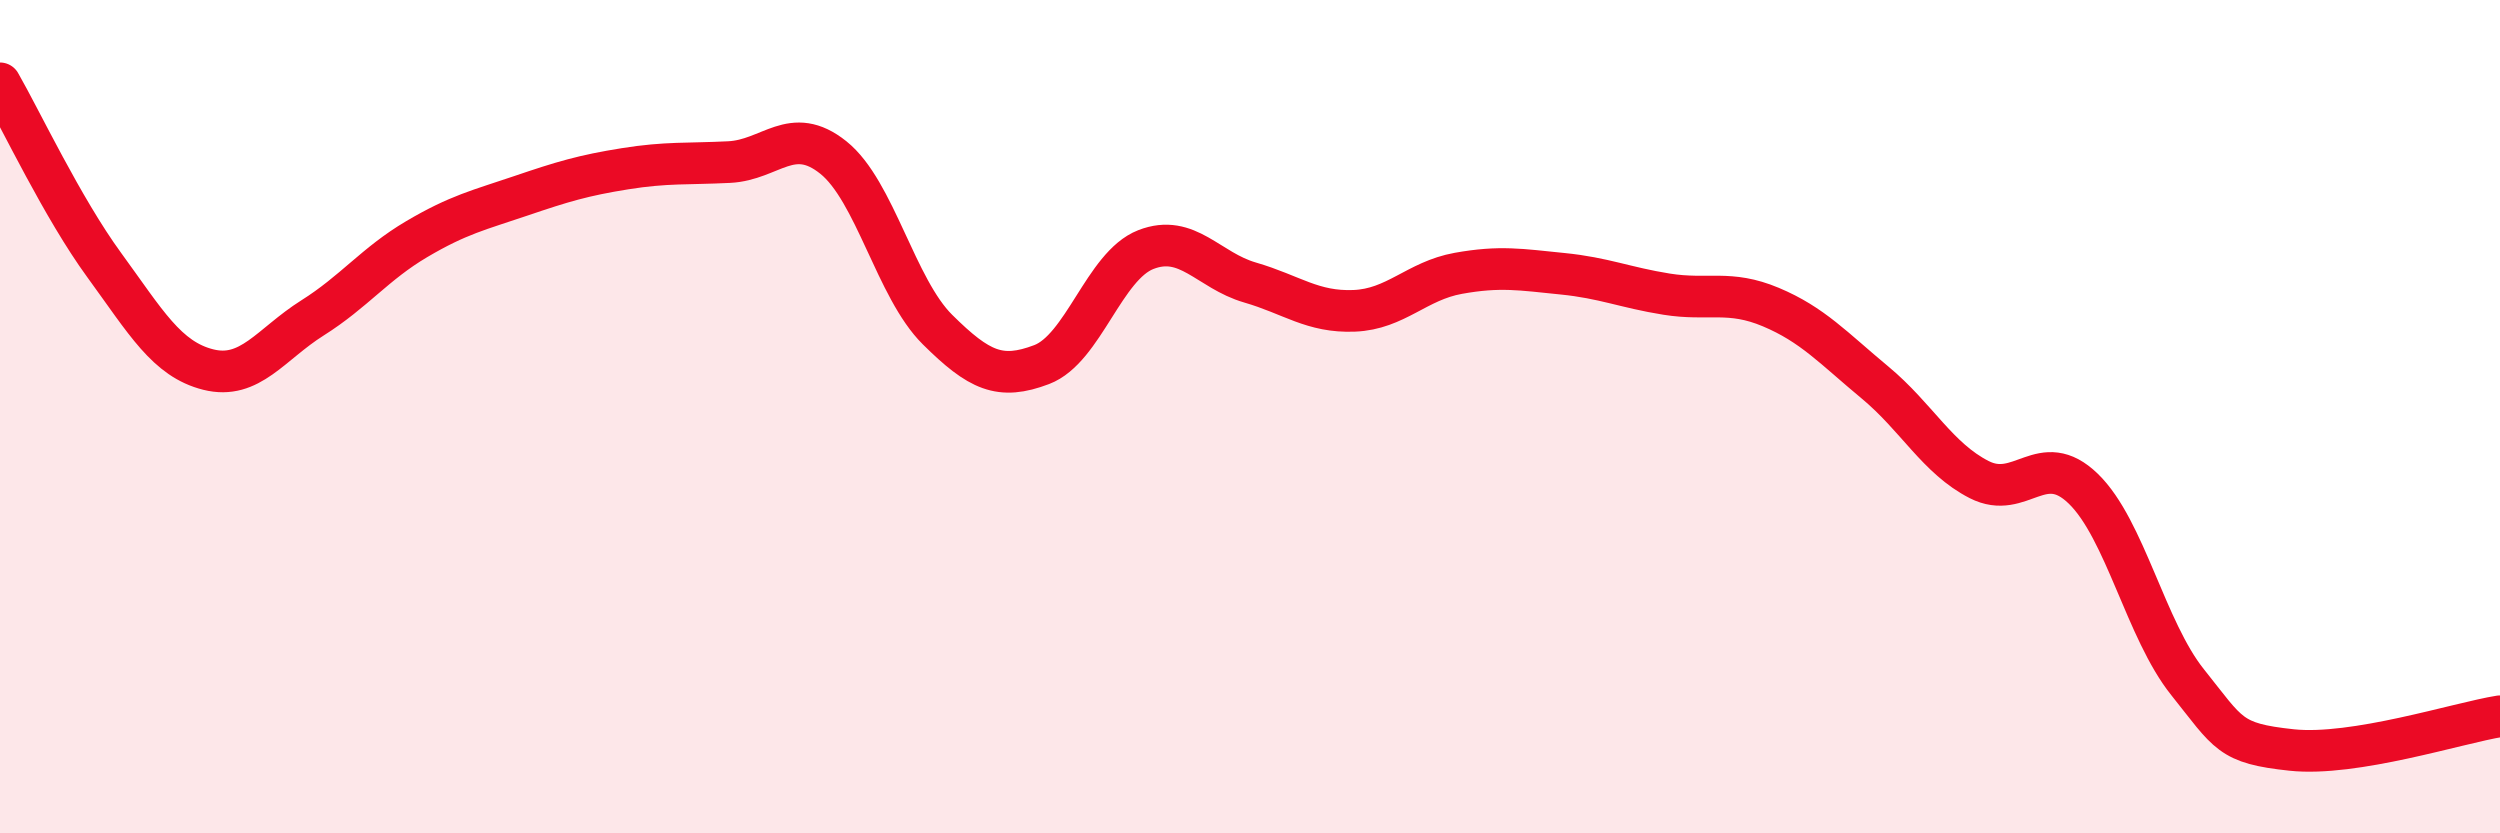
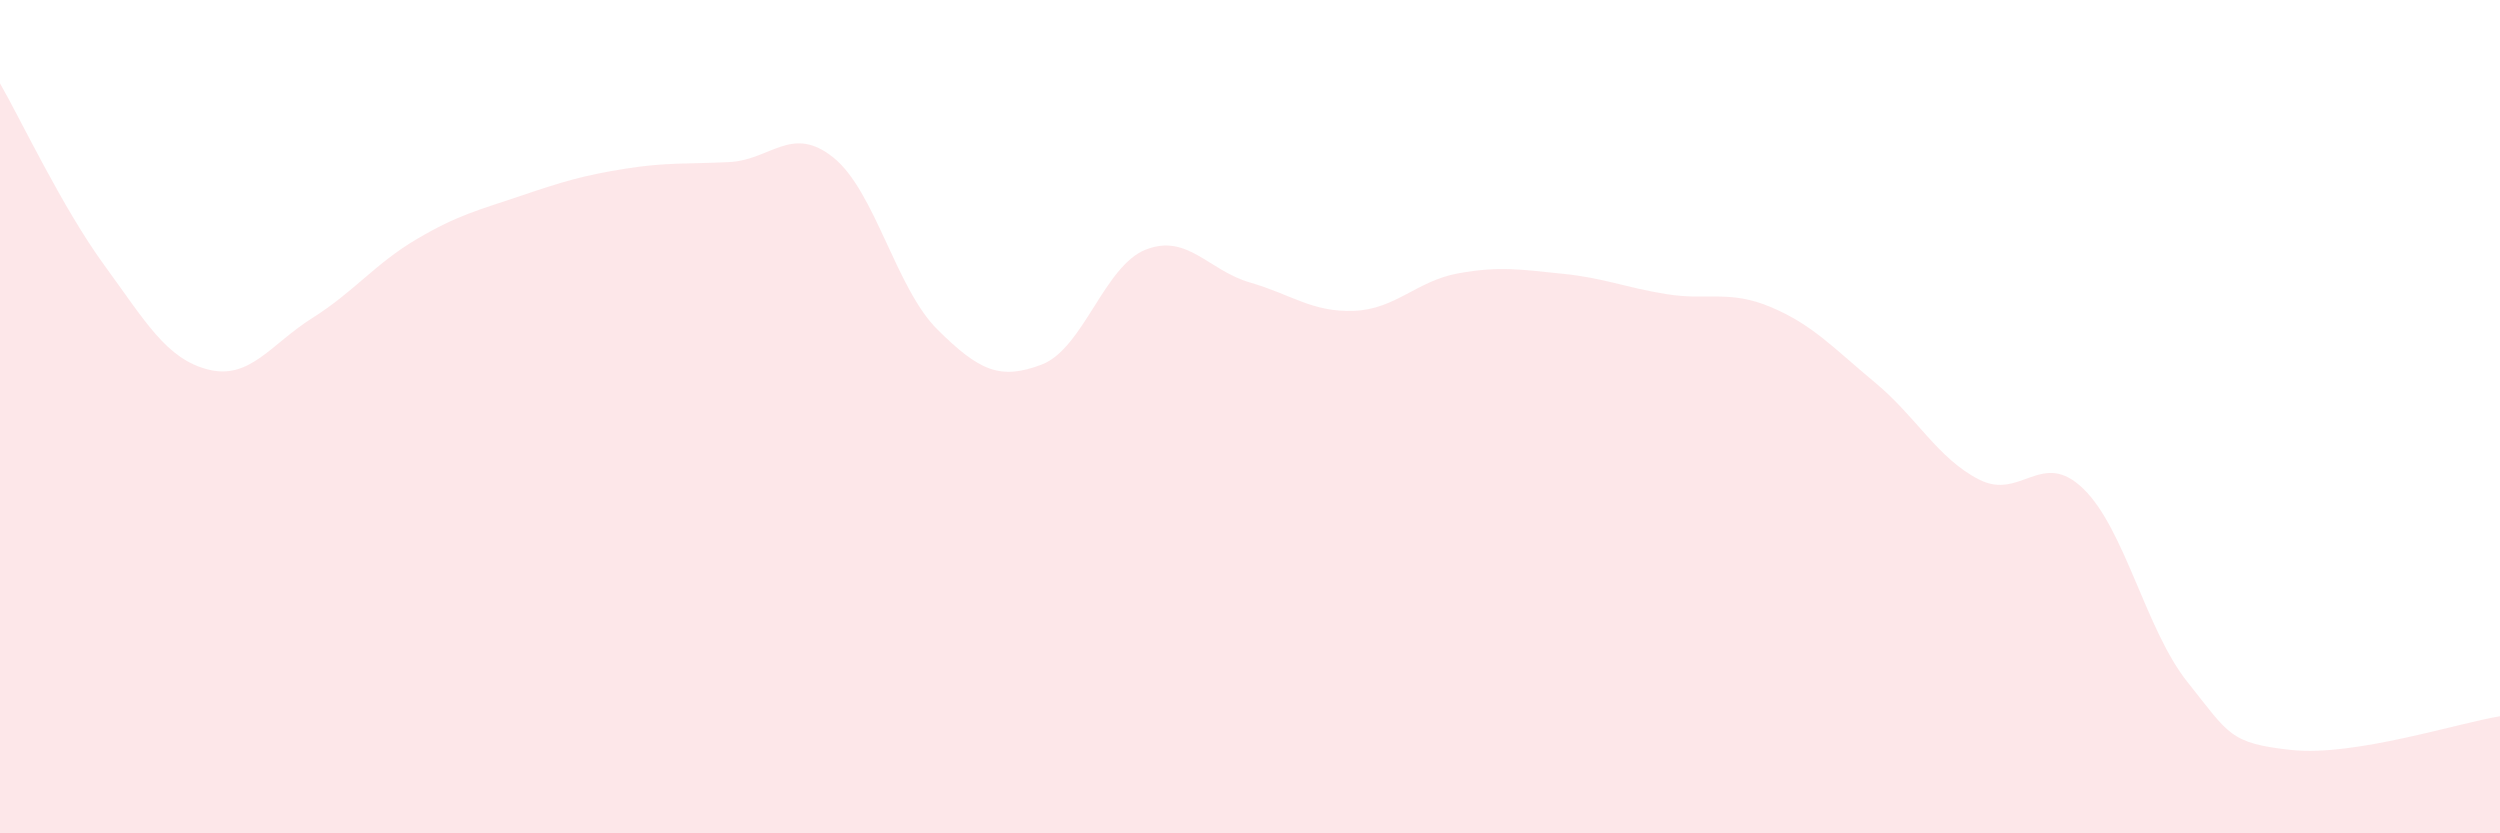
<svg xmlns="http://www.w3.org/2000/svg" width="60" height="20" viewBox="0 0 60 20">
  <path d="M 0,2 C 0.5,2.87 1.5,4.99 2.5,6.36 C 3.5,7.73 4,8.62 5,8.87 C 6,9.12 6.5,8.26 7.5,7.63 C 8.5,7 9,6.33 10,5.74 C 11,5.15 11.5,5.04 12.5,4.7 C 13.5,4.36 14,4.21 15,4.05 C 16,3.89 16.5,3.94 17.5,3.89 C 18.5,3.84 19,2.98 20,3.78 C 21,4.58 21.5,6.92 22.5,7.91 C 23.5,8.9 24,9.13 25,8.75 C 26,8.37 26.5,6.38 27.5,5.99 C 28.5,5.6 29,6.49 30,6.78 C 31,7.07 31.5,7.5 32.5,7.46 C 33.5,7.42 34,6.74 35,6.56 C 36,6.38 36.5,6.47 37.5,6.57 C 38.5,6.67 39,6.9 40,7.06 C 41,7.22 41.5,6.95 42.5,7.37 C 43.5,7.79 44,8.35 45,9.18 C 46,10.01 46.5,11 47.5,11.51 C 48.5,12.02 49,10.76 50,11.73 C 51,12.7 51.5,15.12 52.5,16.37 C 53.5,17.62 53.5,17.84 55,18 C 56.5,18.16 59,17.35 60,17.19L60 20L0 20Z" fill="#EB0A25" opacity="0.1" stroke-linecap="round" stroke-linejoin="round" />
-   <path d="M 0,2 C 0.5,2.87 1.5,4.99 2.5,6.36 C 3.5,7.73 4,8.62 5,8.87 C 6,9.12 6.5,8.26 7.5,7.63 C 8.5,7 9,6.33 10,5.74 C 11,5.15 11.5,5.04 12.5,4.7 C 13.5,4.36 14,4.21 15,4.05 C 16,3.89 16.5,3.94 17.5,3.89 C 18.5,3.84 19,2.98 20,3.78 C 21,4.58 21.5,6.92 22.5,7.91 C 23.5,8.9 24,9.13 25,8.75 C 26,8.37 26.5,6.38 27.5,5.99 C 28.5,5.6 29,6.49 30,6.78 C 31,7.07 31.5,7.5 32.5,7.46 C 33.5,7.42 34,6.74 35,6.56 C 36,6.38 36.5,6.47 37.5,6.57 C 38.5,6.67 39,6.9 40,7.06 C 41,7.22 41.5,6.95 42.5,7.37 C 43.5,7.79 44,8.35 45,9.18 C 46,10.01 46.5,11 47.5,11.51 C 48.5,12.02 49,10.76 50,11.73 C 51,12.7 51.5,15.12 52.5,16.37 C 53.5,17.62 53.5,17.84 55,18 C 56.5,18.16 59,17.35 60,17.19" stroke="#EB0A25" stroke-width="1" fill="none" stroke-linecap="round" stroke-linejoin="round" />
</svg>